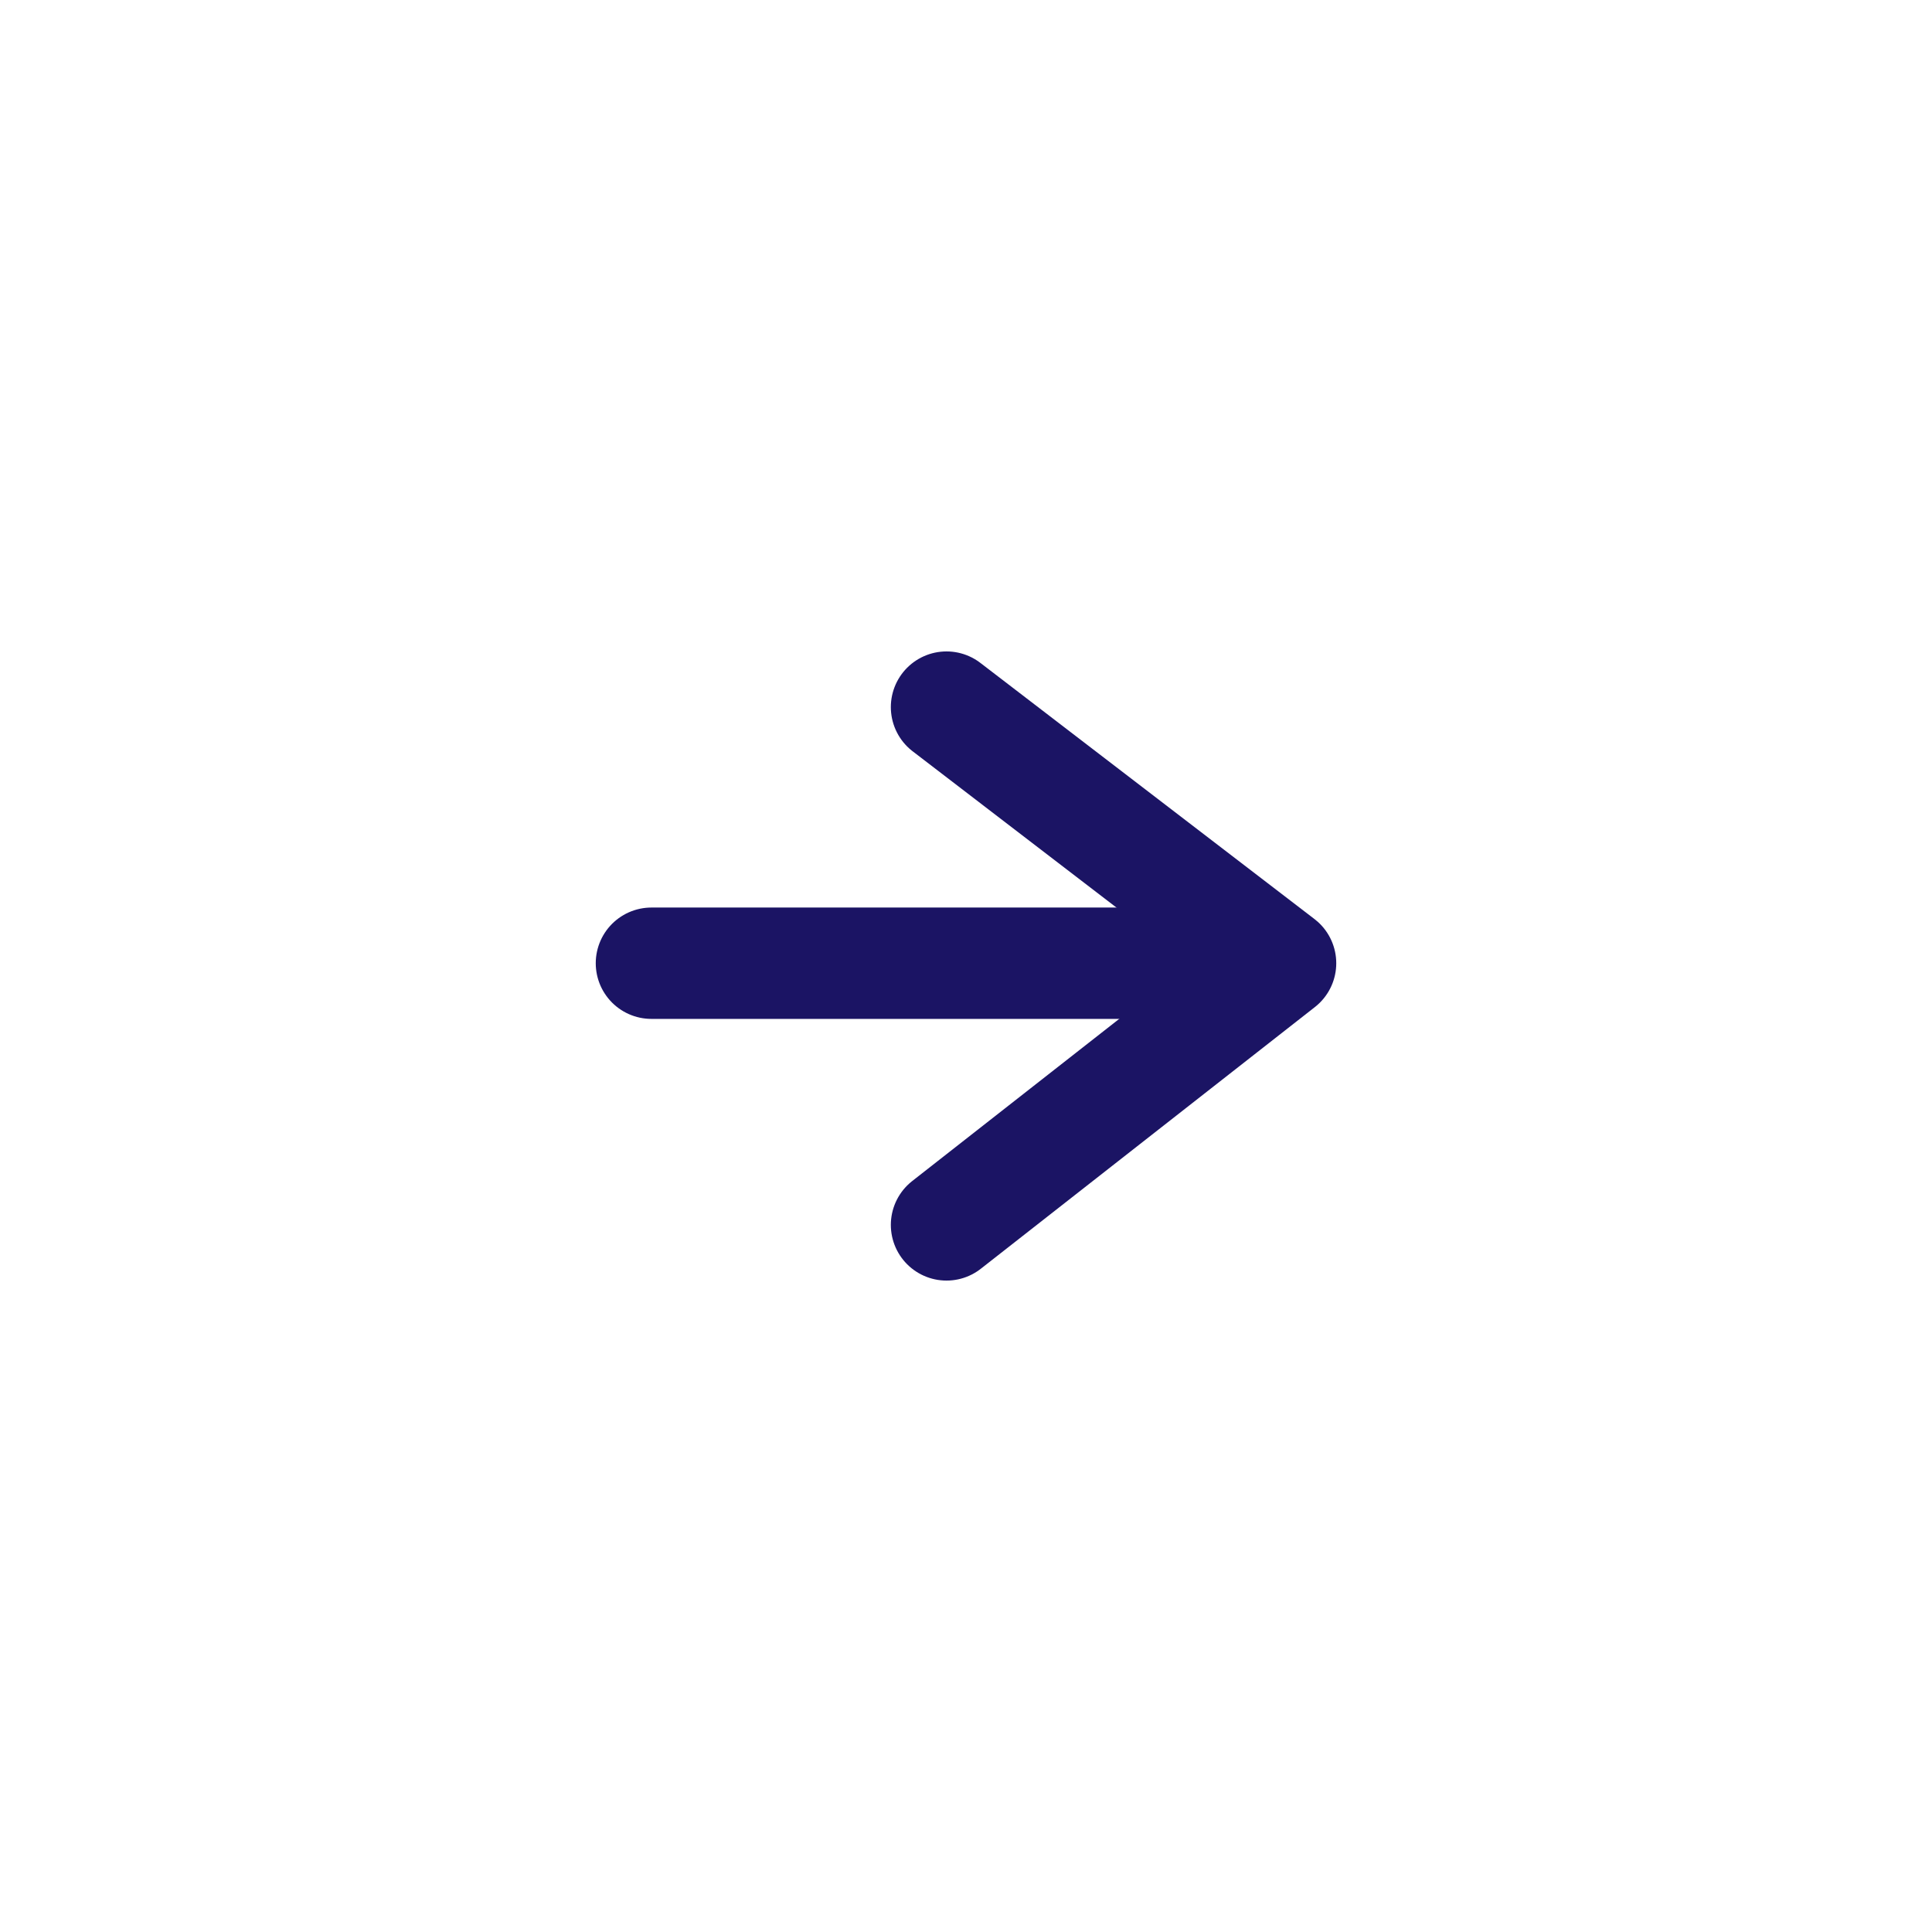
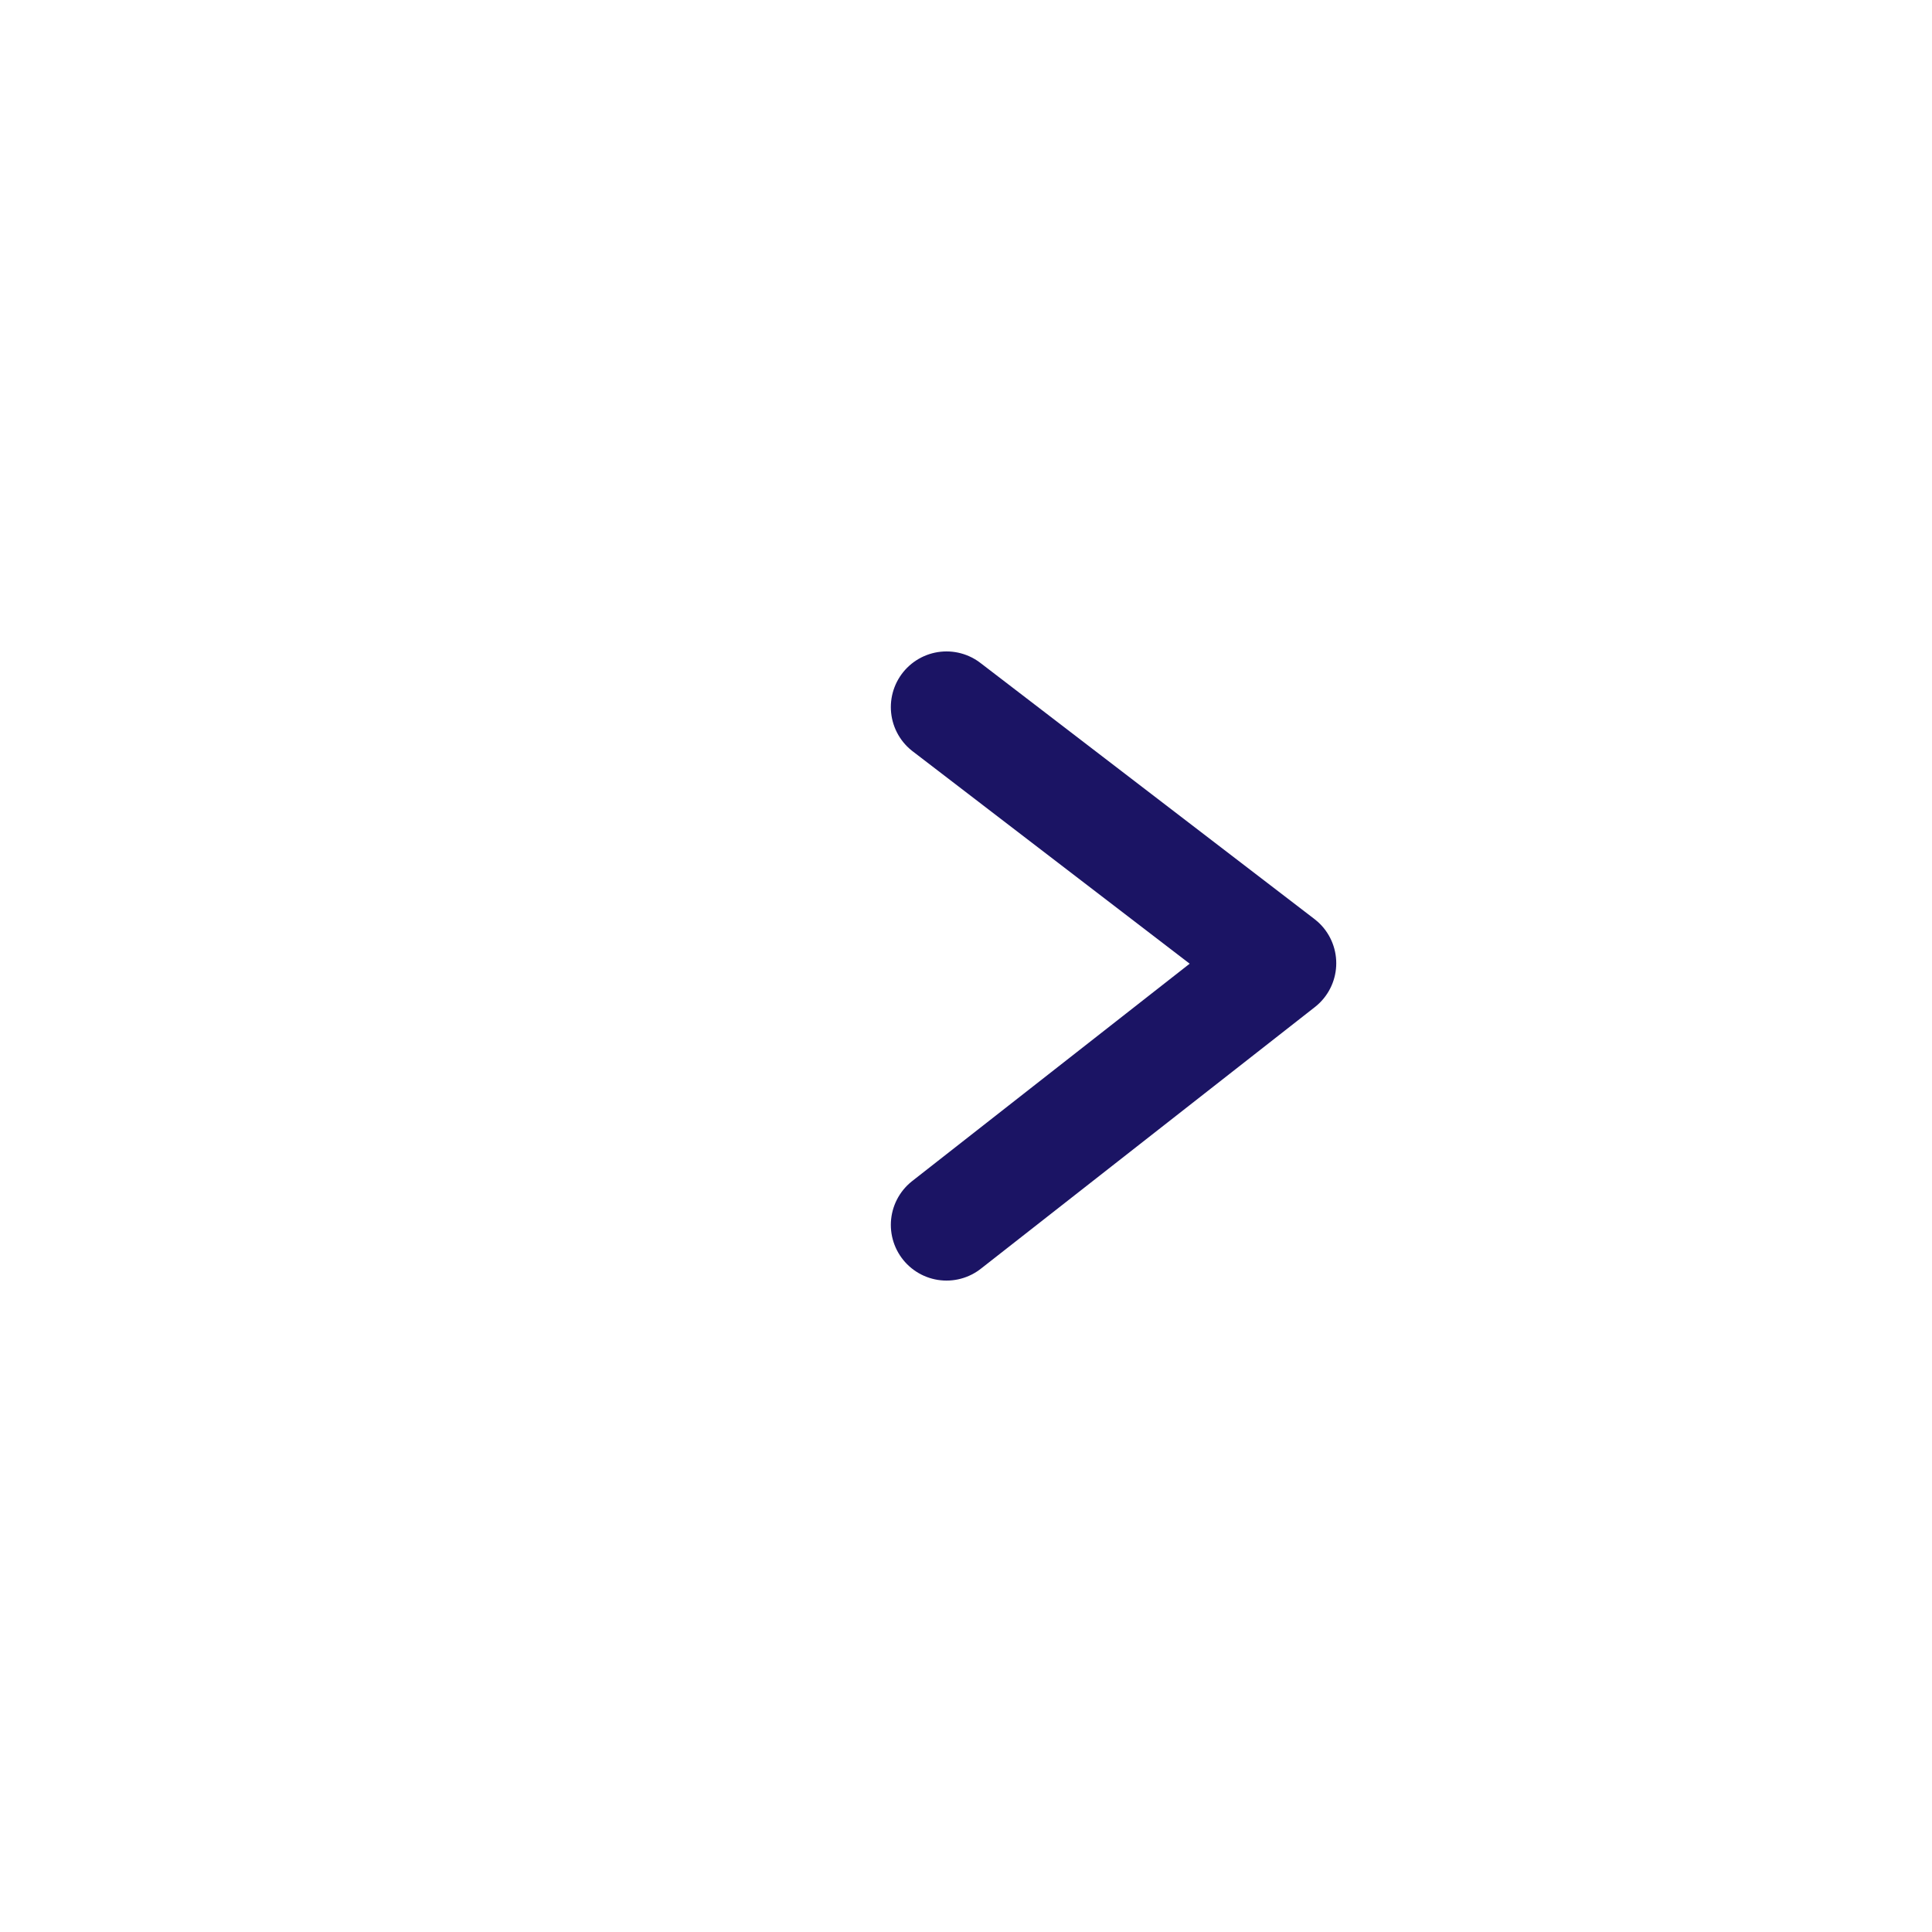
<svg xmlns="http://www.w3.org/2000/svg" version="1.1" id="Content" x="0px" y="0px" viewBox="0 0 34.7 34.7" style="enable-background:new 0 0 34.7 34.7;" xml:space="preserve">
  <style type="text/css">
	.st0{fill:none;stroke:#1B1464;stroke-width:2;stroke-linecap:round;stroke-linejoin:round;}
</style>
-   <line class="st0" x1="22.4" y1="17.3" x2="11.7" y2="17.3" />
  <polyline class="st0" points="17,12.7 23,17.3 17,22 " />
</svg>